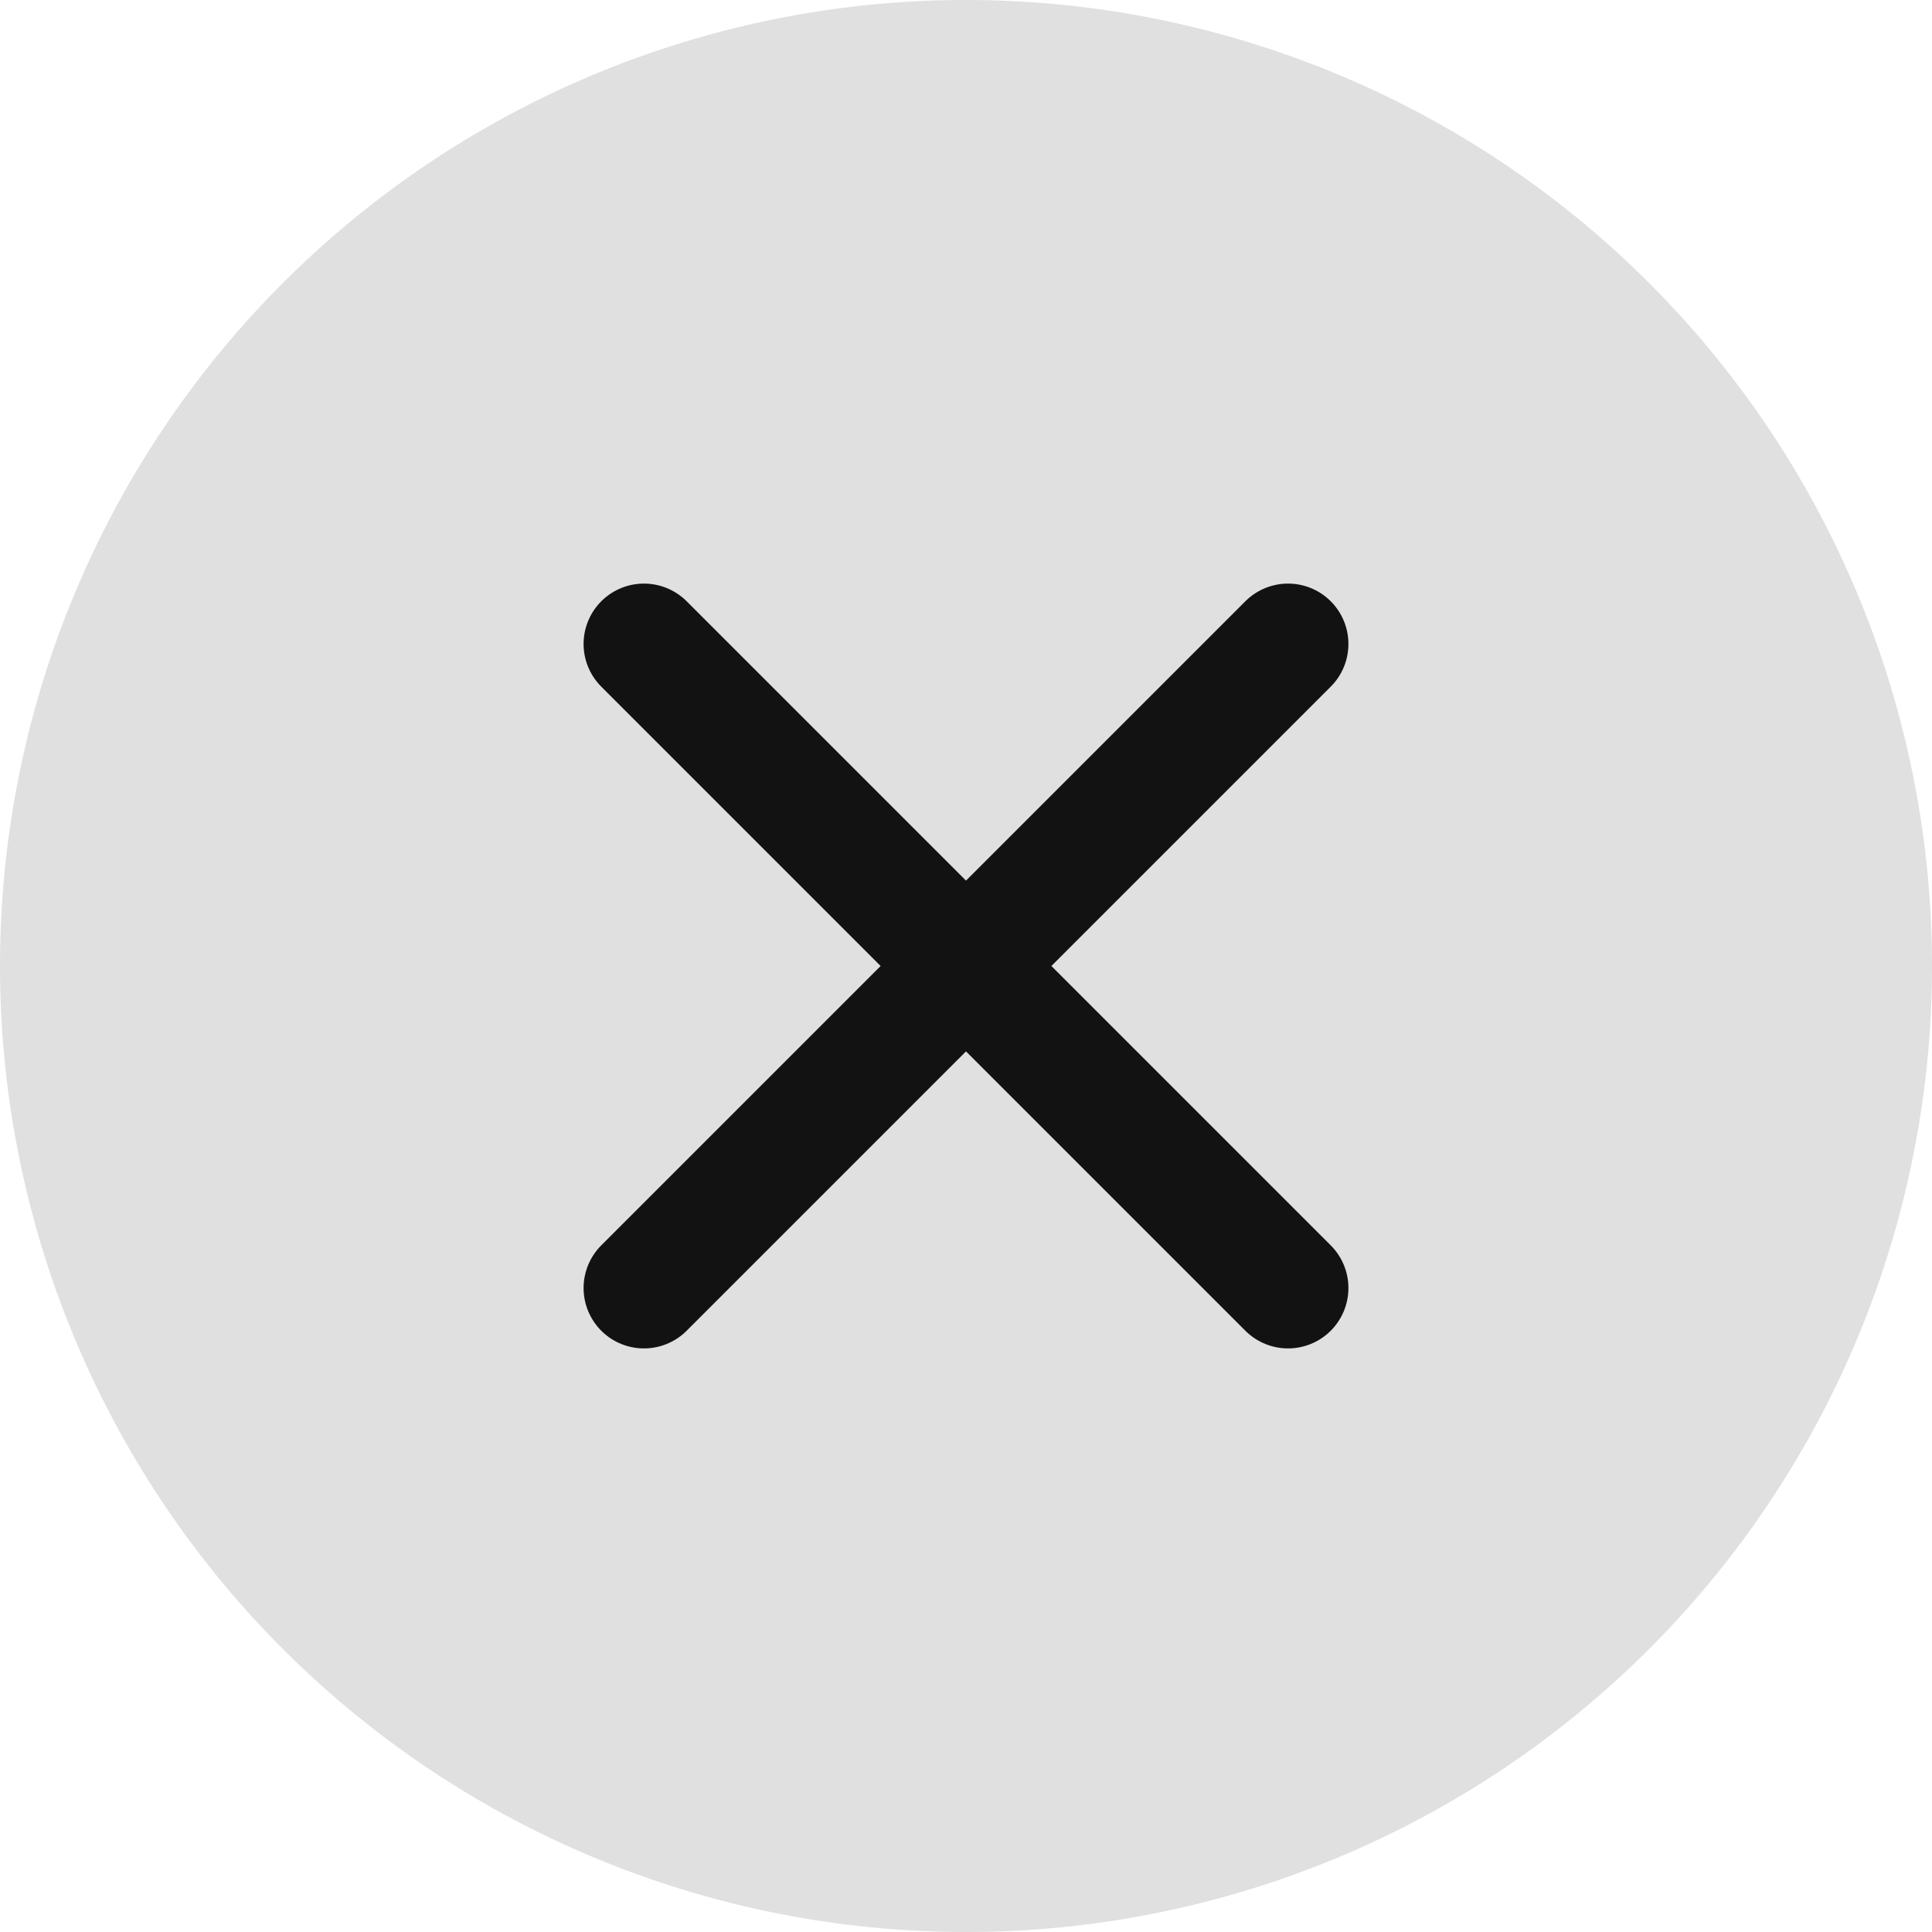
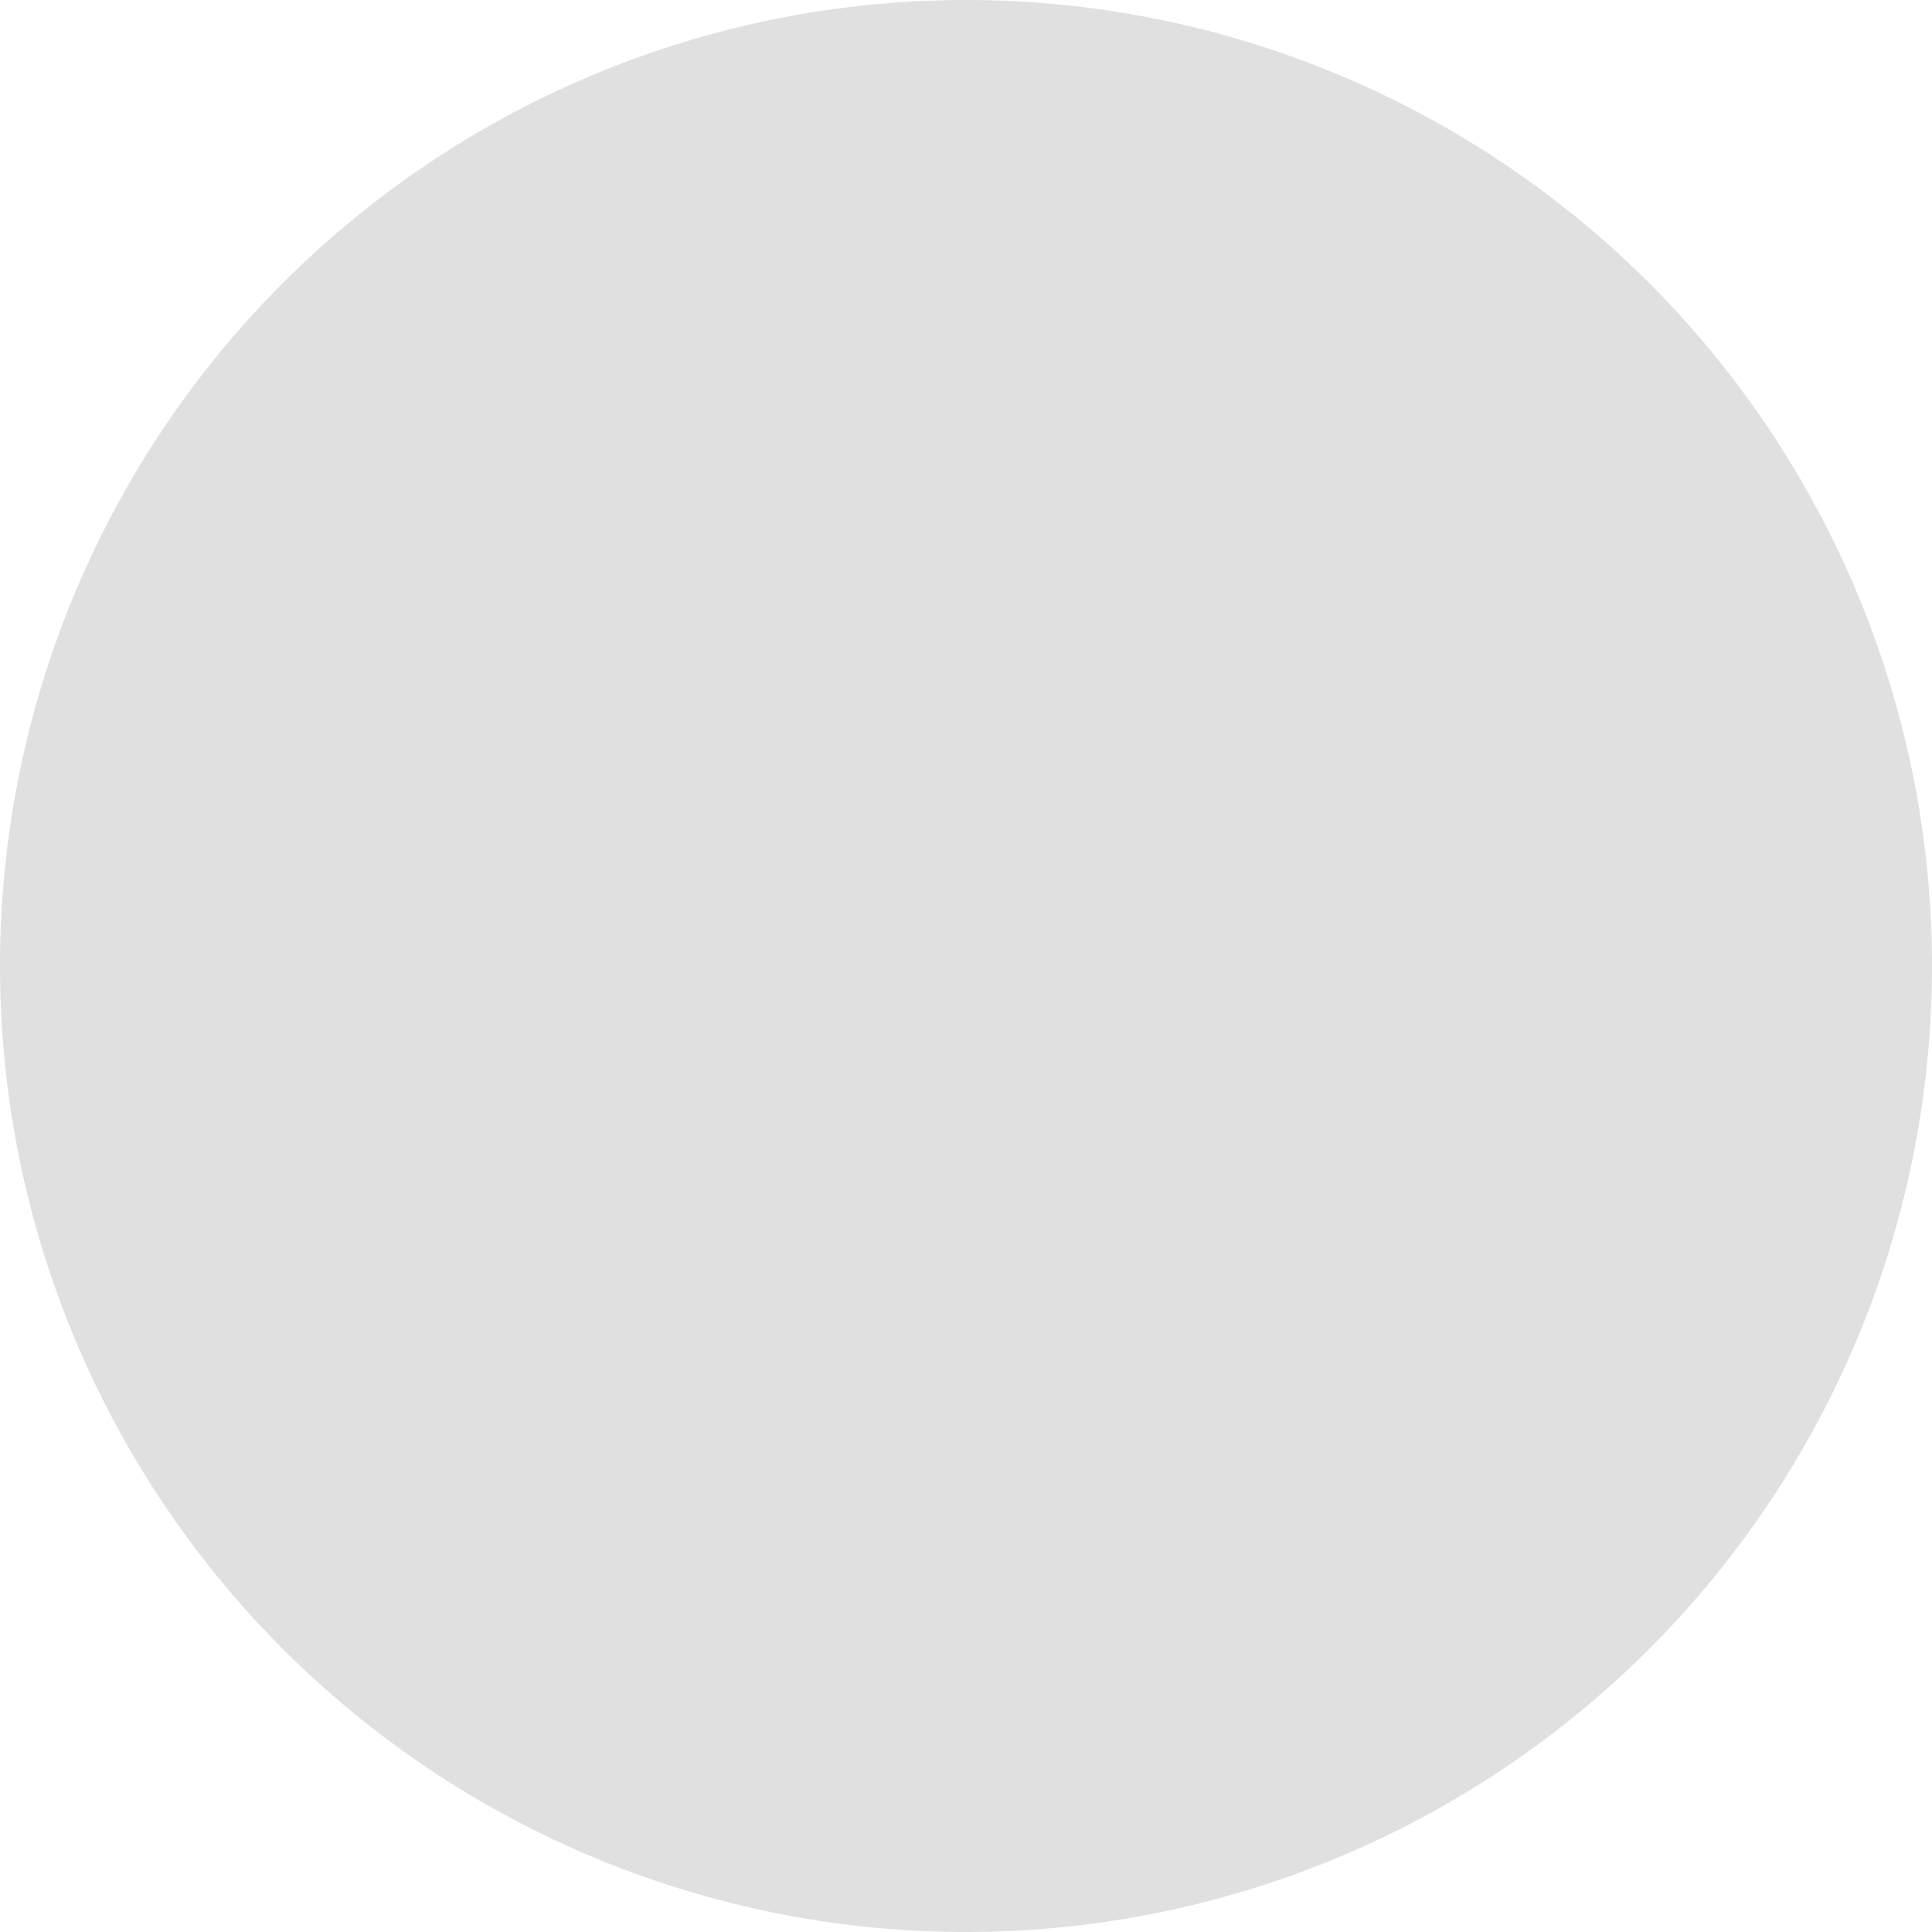
<svg xmlns="http://www.w3.org/2000/svg" width="16" height="16">
  <g fill="none" fill-rule="evenodd">
-     <path d="M0 0h16v16H0V0z" />
    <path d="M8 16A8 8 0 1 0 8 0a8 8 0 0 0 0 16z" fill="#E0E0E0" />
-     <path stroke="#121212" stroke-linecap="round" stroke-linejoin="round" stroke-dasharray="0,0" d="m10.667 5.333-5.334 5.334M10.667 10.667 5.333 5.333" />
  </g>
</svg>